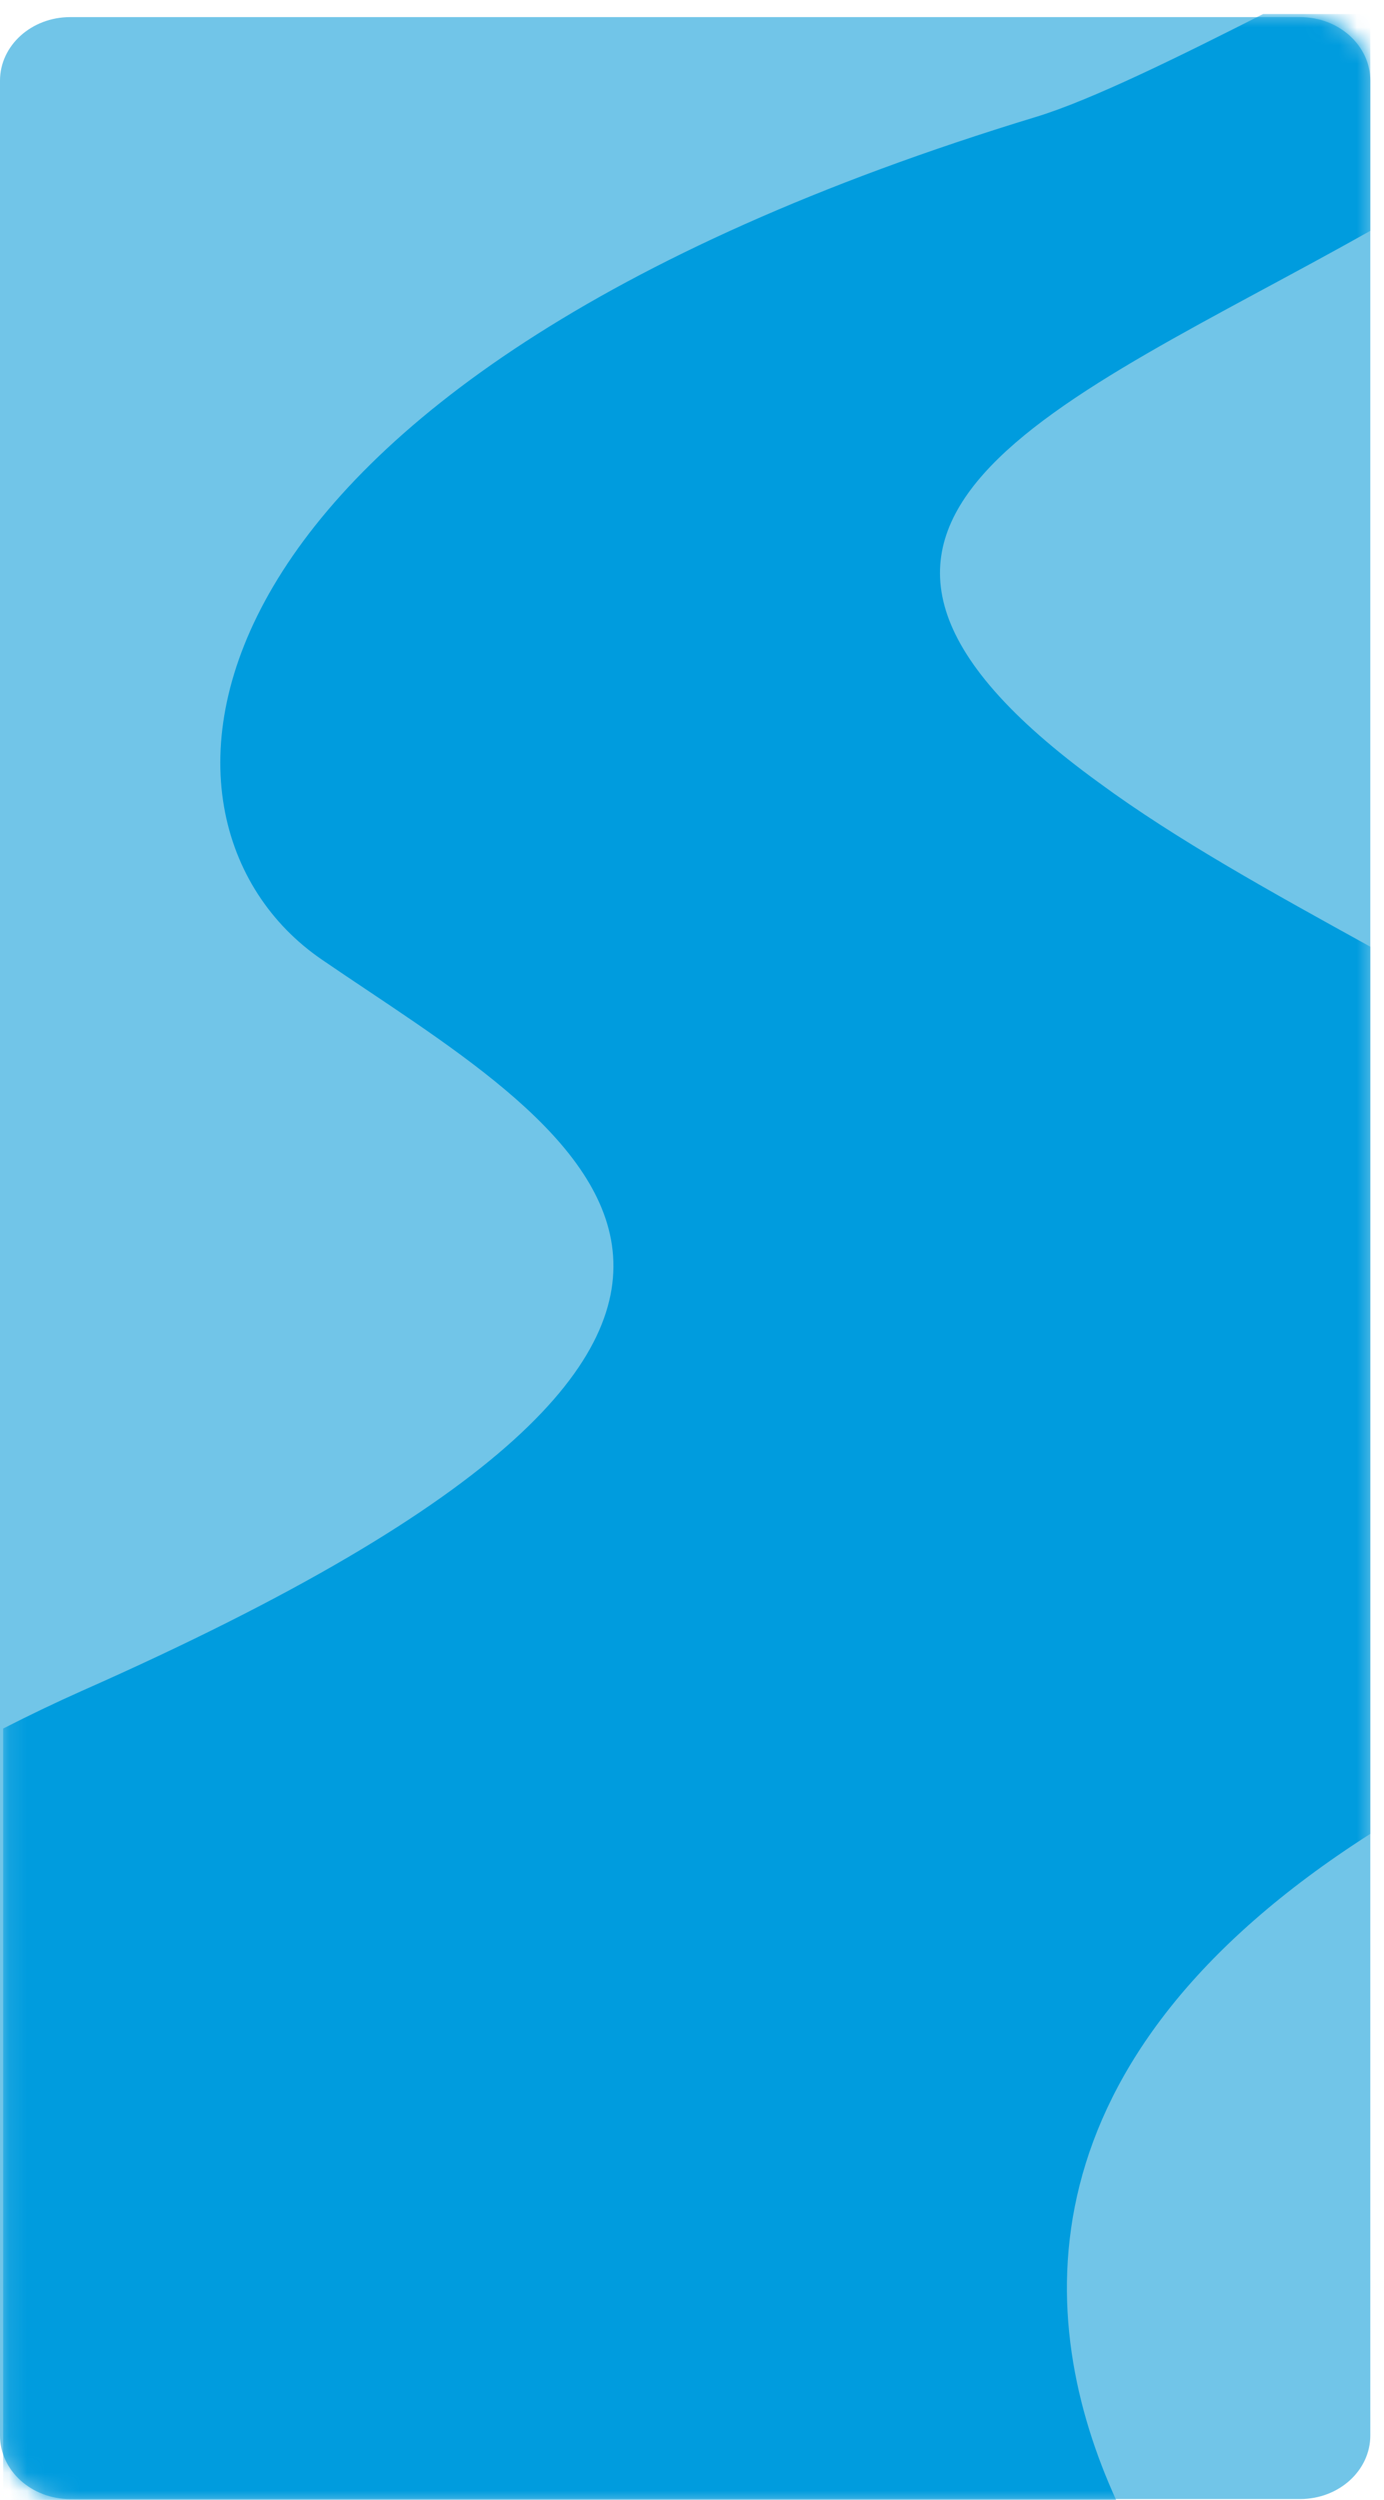
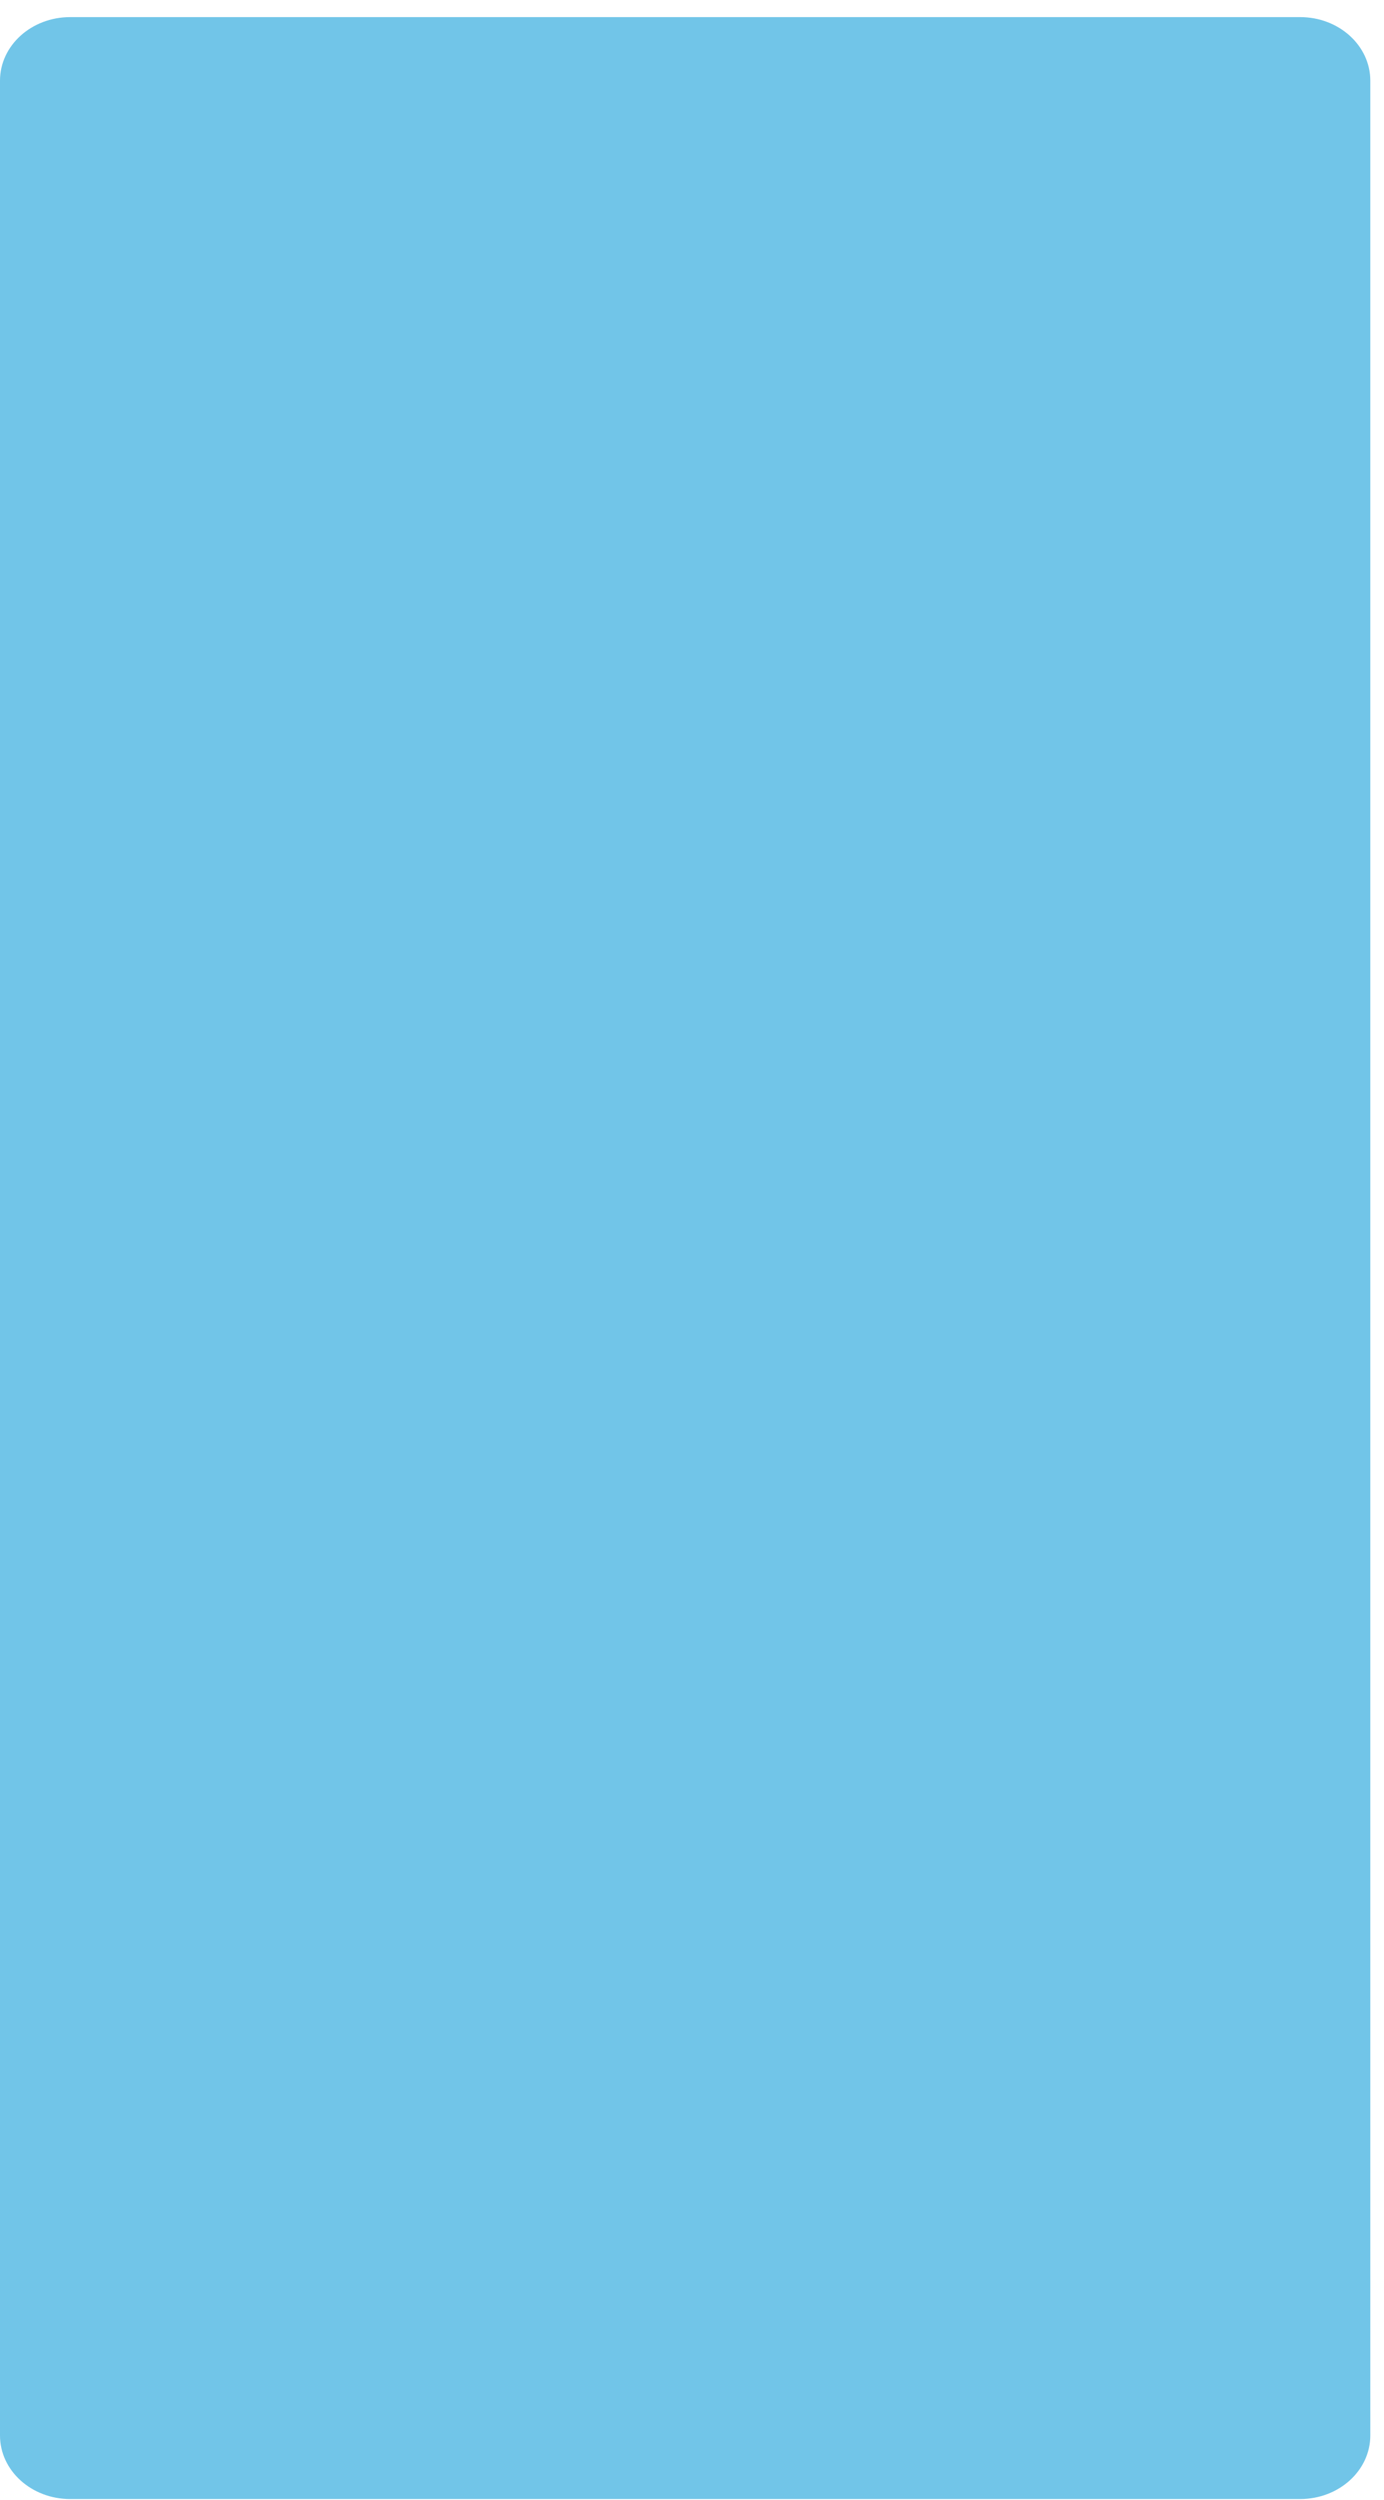
<svg xmlns="http://www.w3.org/2000/svg" fill="none" height="139" viewBox="0 0 77 139" width="77">
  <mask id="a" height="139" maskUnits="userSpaceOnUse" width="77" x="0" y="0">
-     <path d="m.172 4.324v131.134c0 1.955 1.744 3.54 3.896 3.54h68.274c2.152 0 3.896-1.585 3.896-3.54v-131.134c0-1.955-1.744-3.54-3.896-3.54h-68.274c-2.152 0-3.896 1.585-3.896 3.54z" fill="#fff" />
-   </mask>
+     </mask>
  <path d="m0 4.485v130.928c0 1.952 1.748 3.534 3.905 3.534h68.428c2.157 0 3.905-1.582 3.905-3.534v-130.928c0-1.952-1.748-3.534-3.905-3.534h-68.428c-2.157 0-3.905 1.582-3.905 3.534z" fill="#71c5e8" />
  <g mask="url(#a)">
-     <path d="m76.239 101.963v-49.325c-5.394-2.976-10.776-5.939-15.087-9.113-20.071-14.551-2.093-21.032 15.087-30.691v-12.053h-5.967c-4.573 2.319-9.565 4.791-12.649 5.724-48.793 14.85-51.053 39.072-39.734 46.837 13.331 9.138 34.193 19.654-13.331 40.67-1.503.67-2.961 1.37-4.383 2.096v42.887h61.92c-4.511-9.891-5.616-24.43 14.146-37.034z" fill="#009cde" />
-   </g>
+     </g>
</svg>